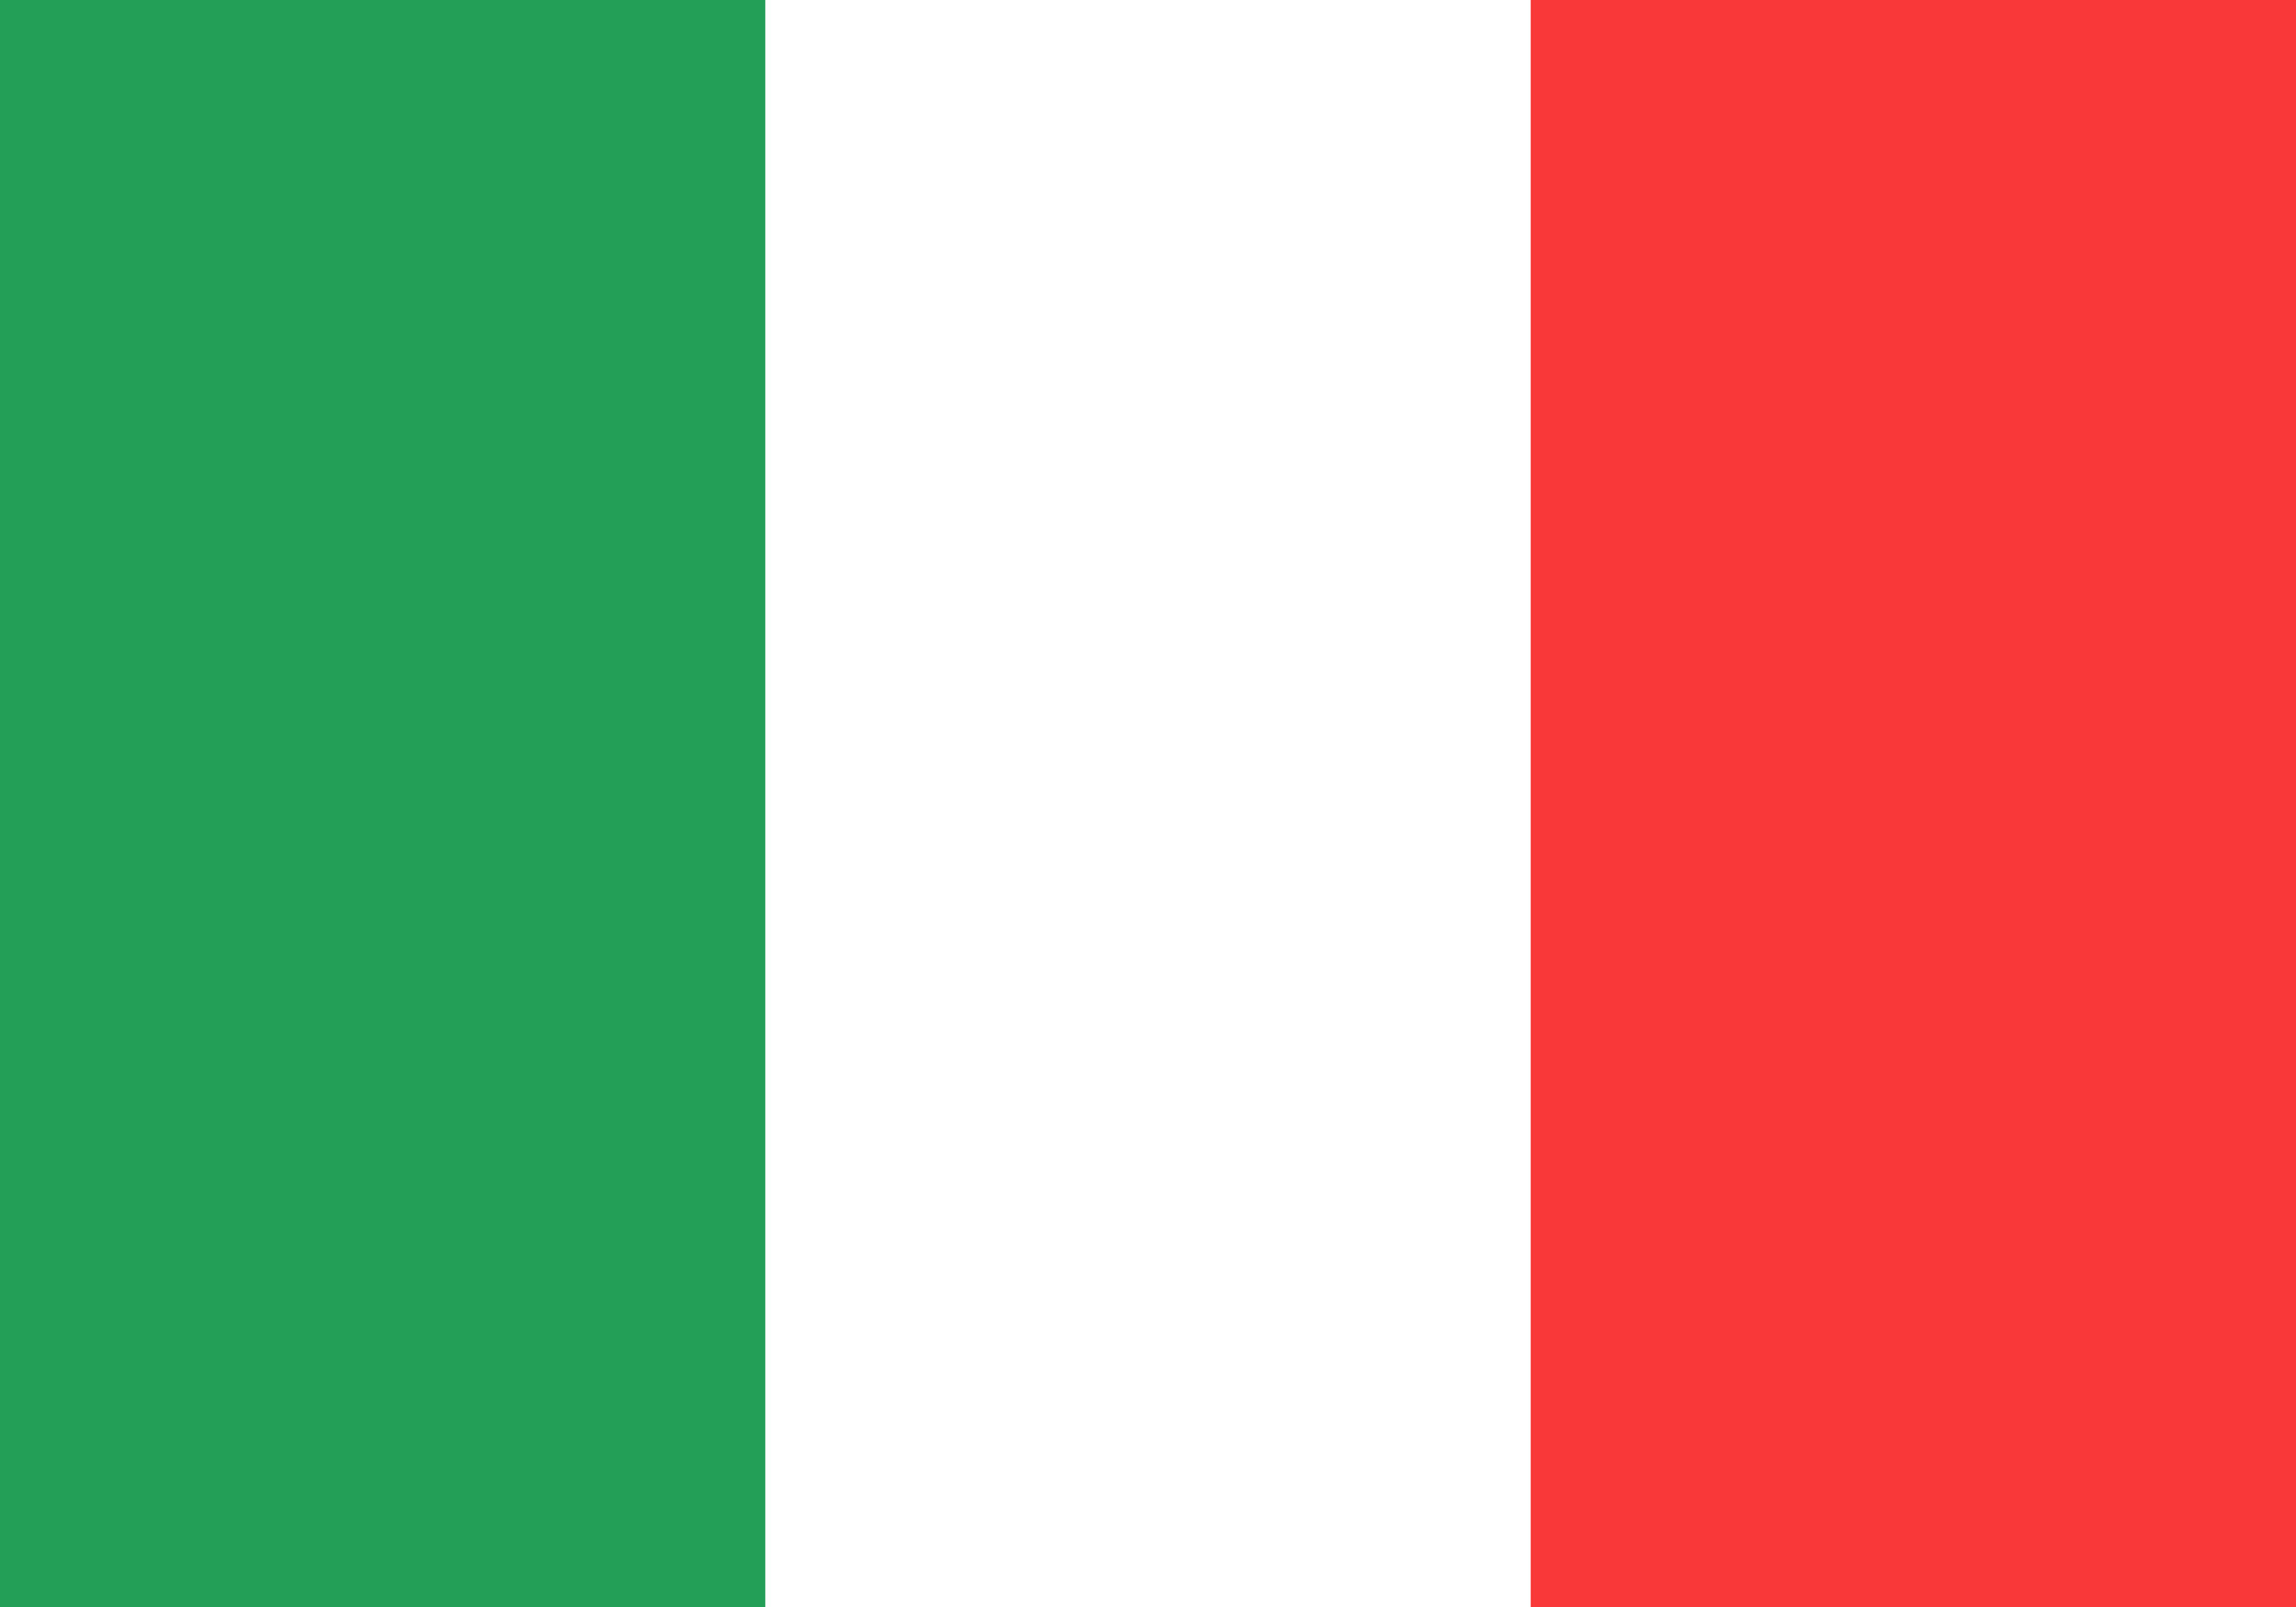
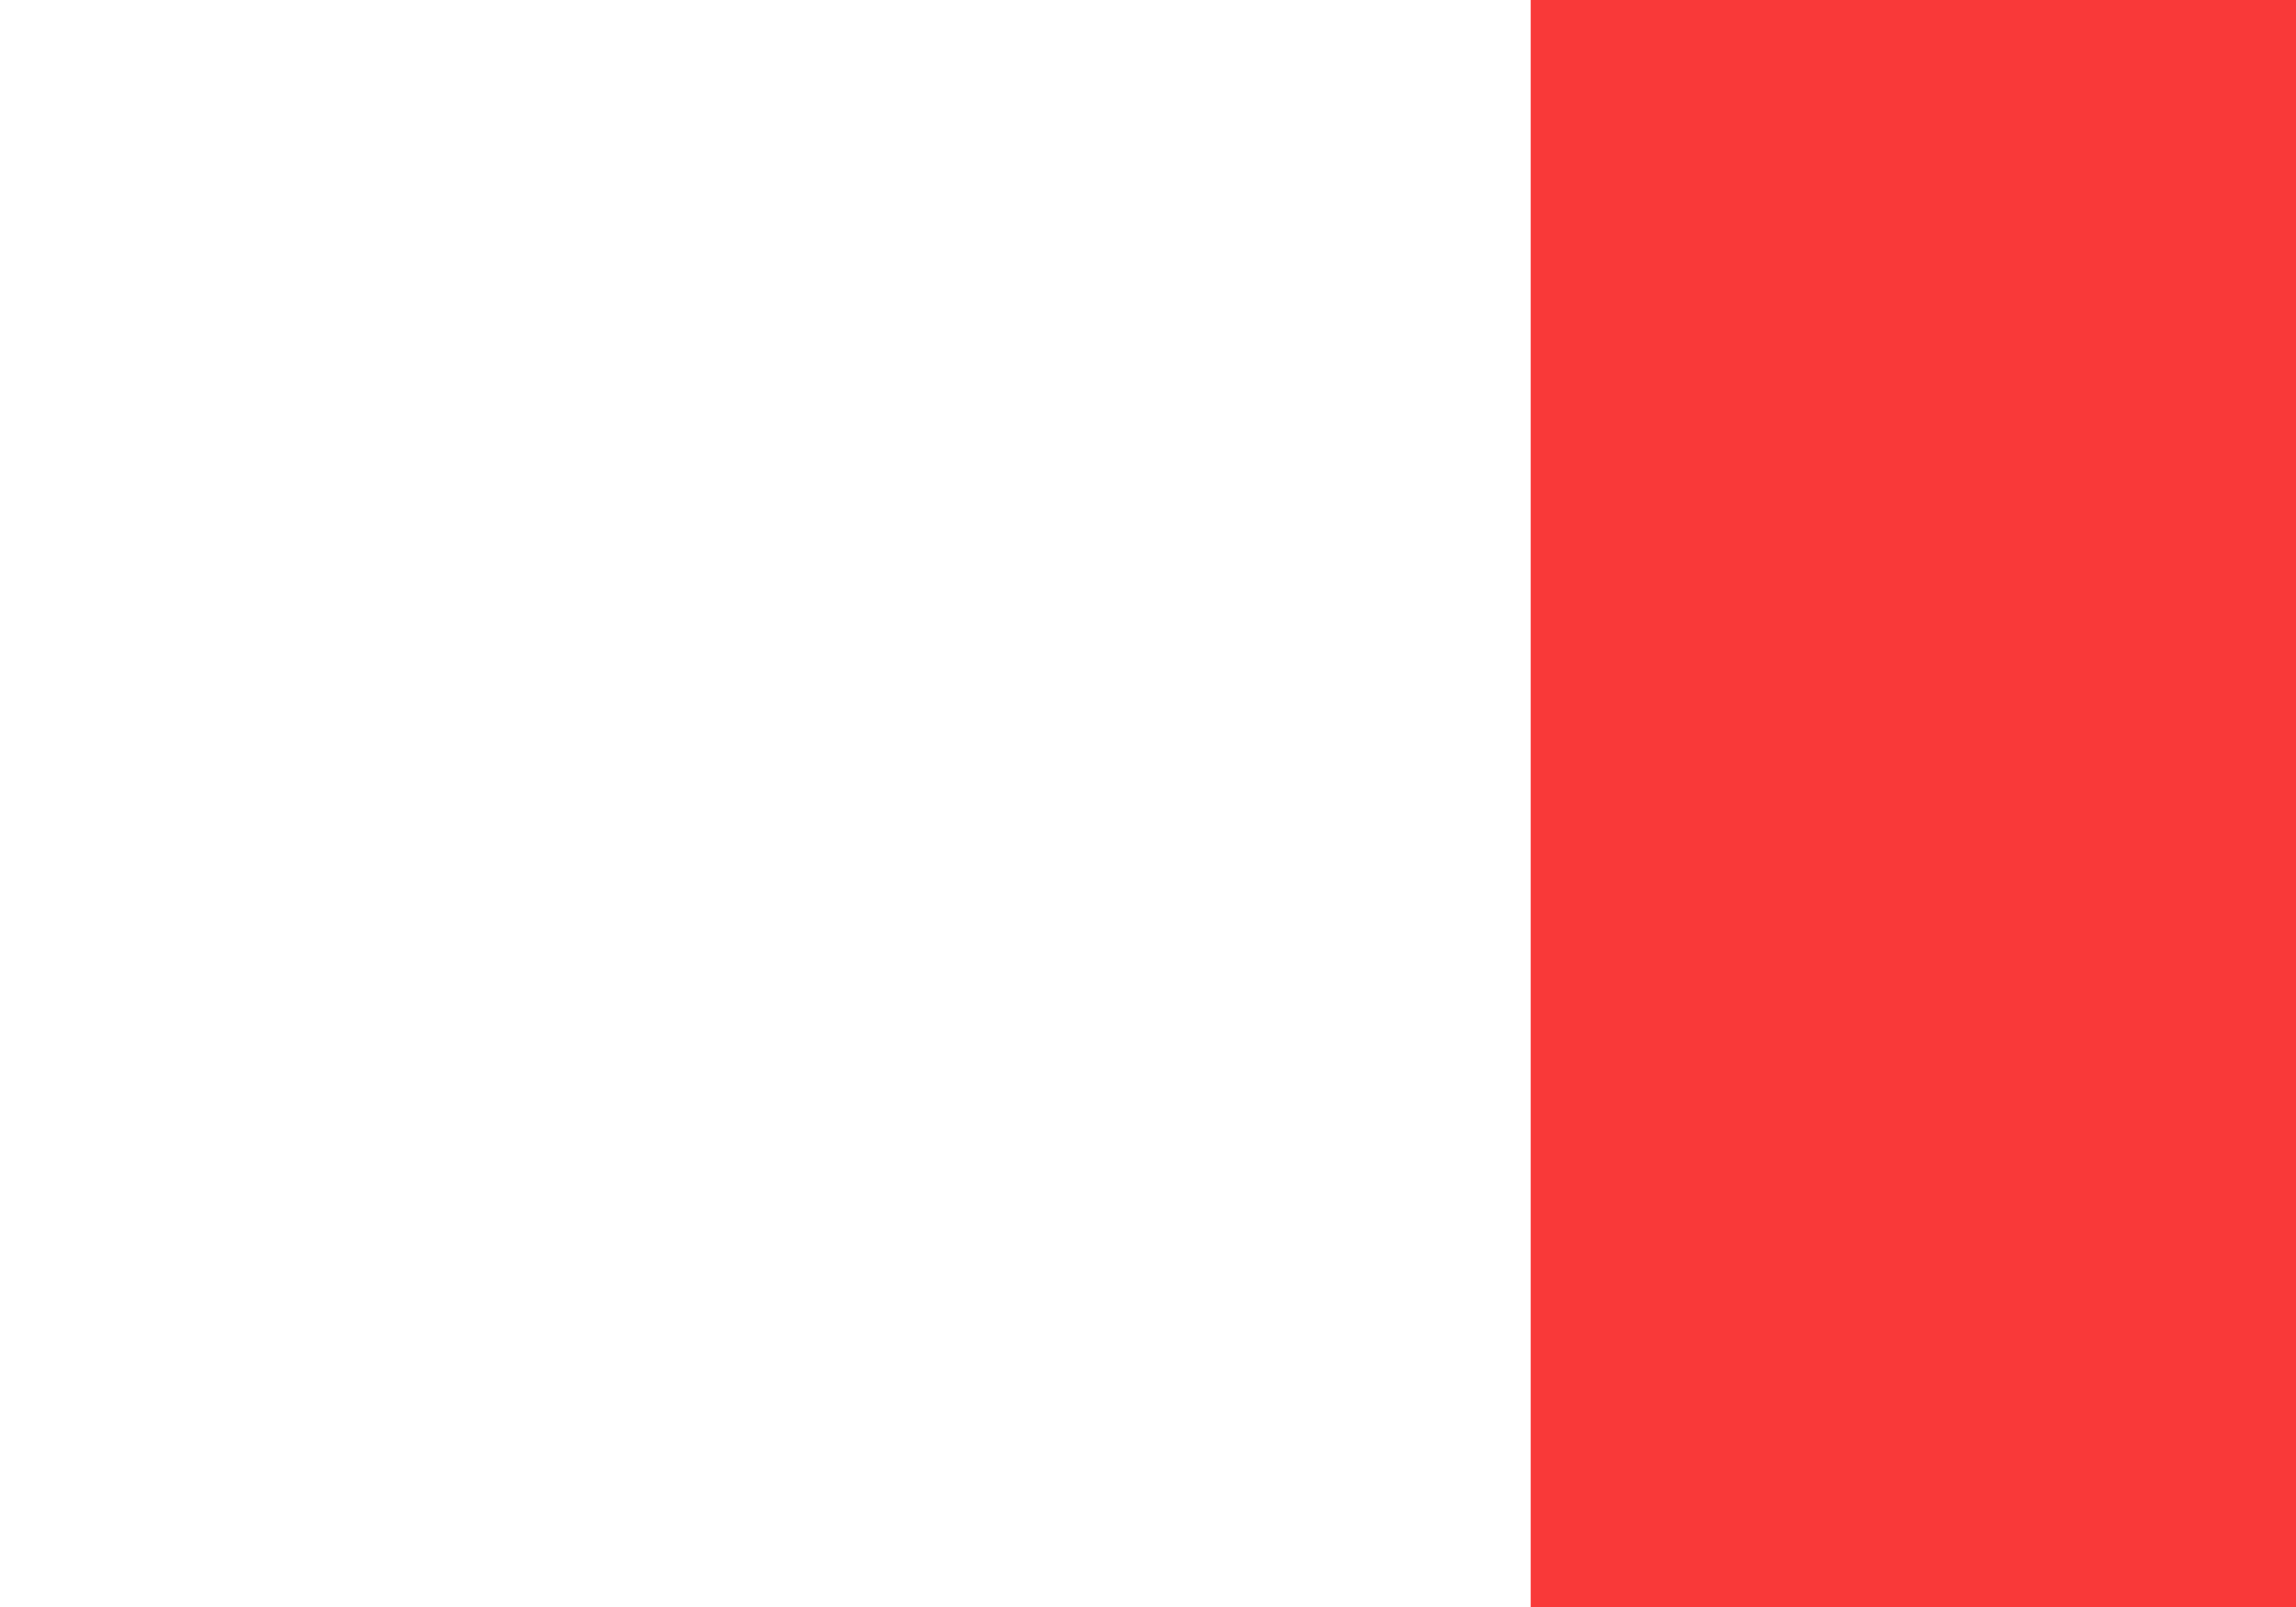
<svg xmlns="http://www.w3.org/2000/svg" width="40" height="28" viewBox="0 0 40 28" fill="none">
  <path fill-rule="evenodd" clip-rule="evenodd" d="M26.667 0H40V28H26.667V0Z" fill="#F93939" />
-   <path fill-rule="evenodd" clip-rule="evenodd" d="M0 0H13.333V28H0V0Z" fill="#249F58" />
</svg>